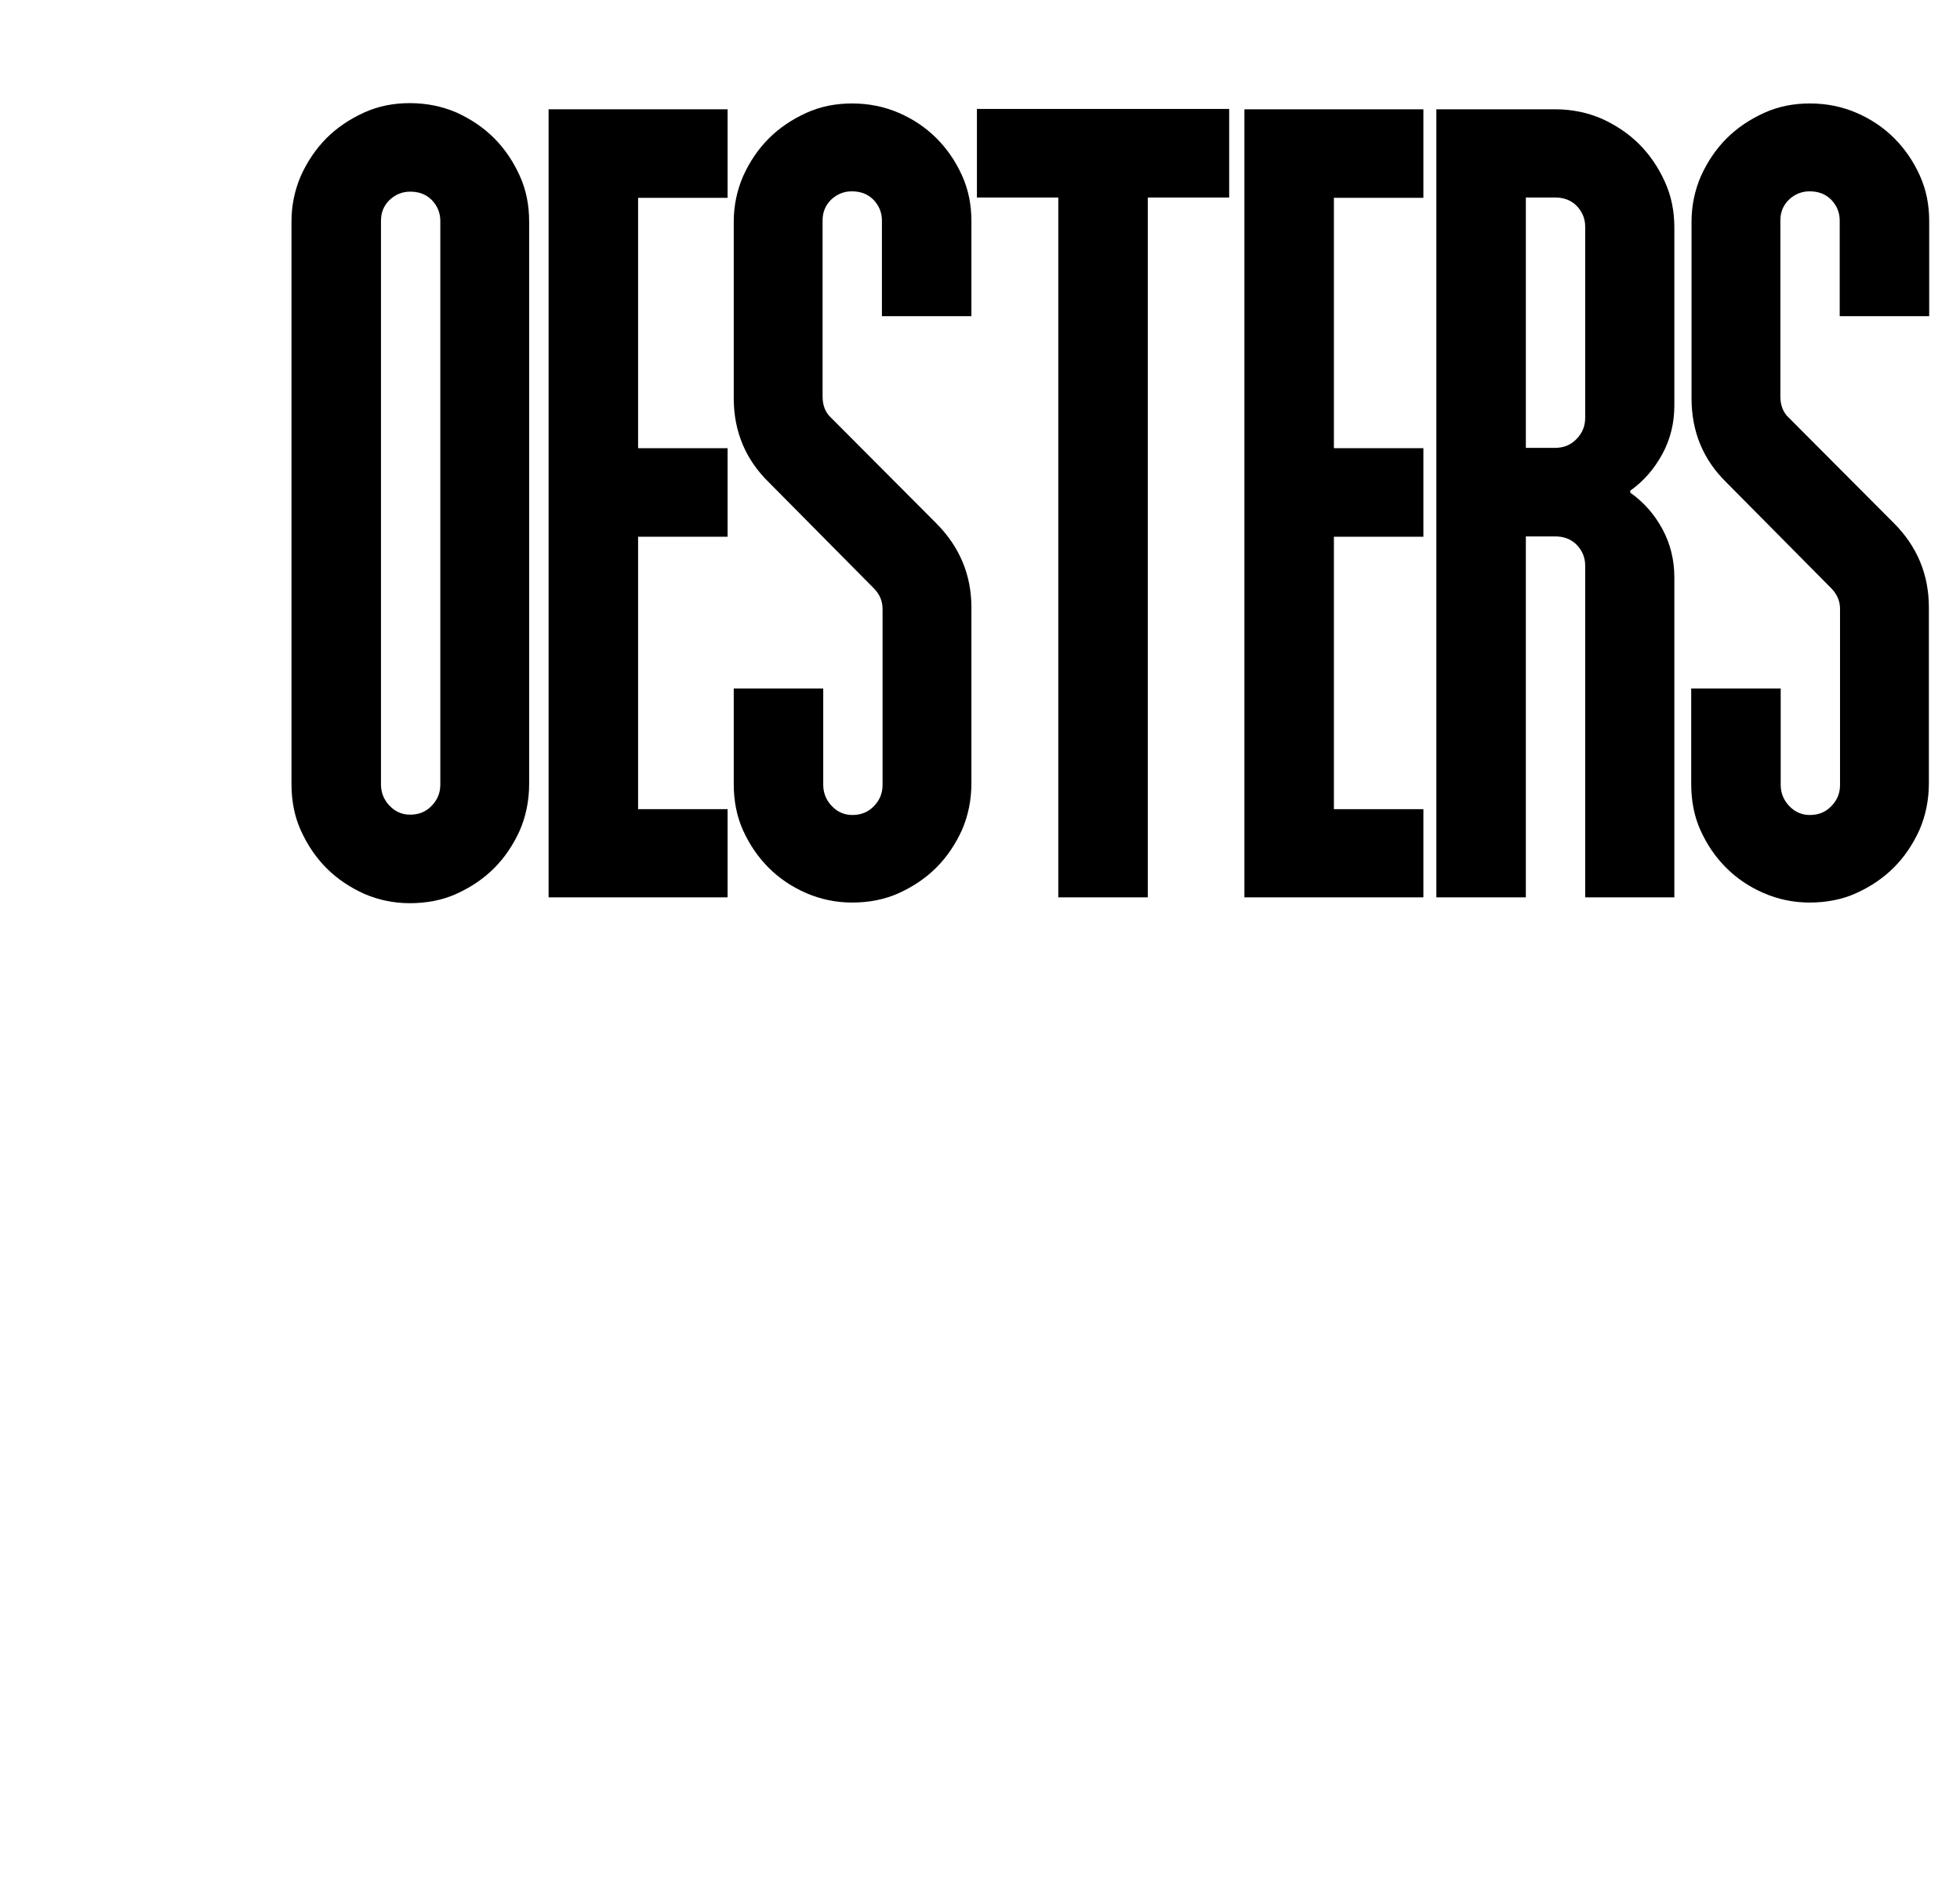
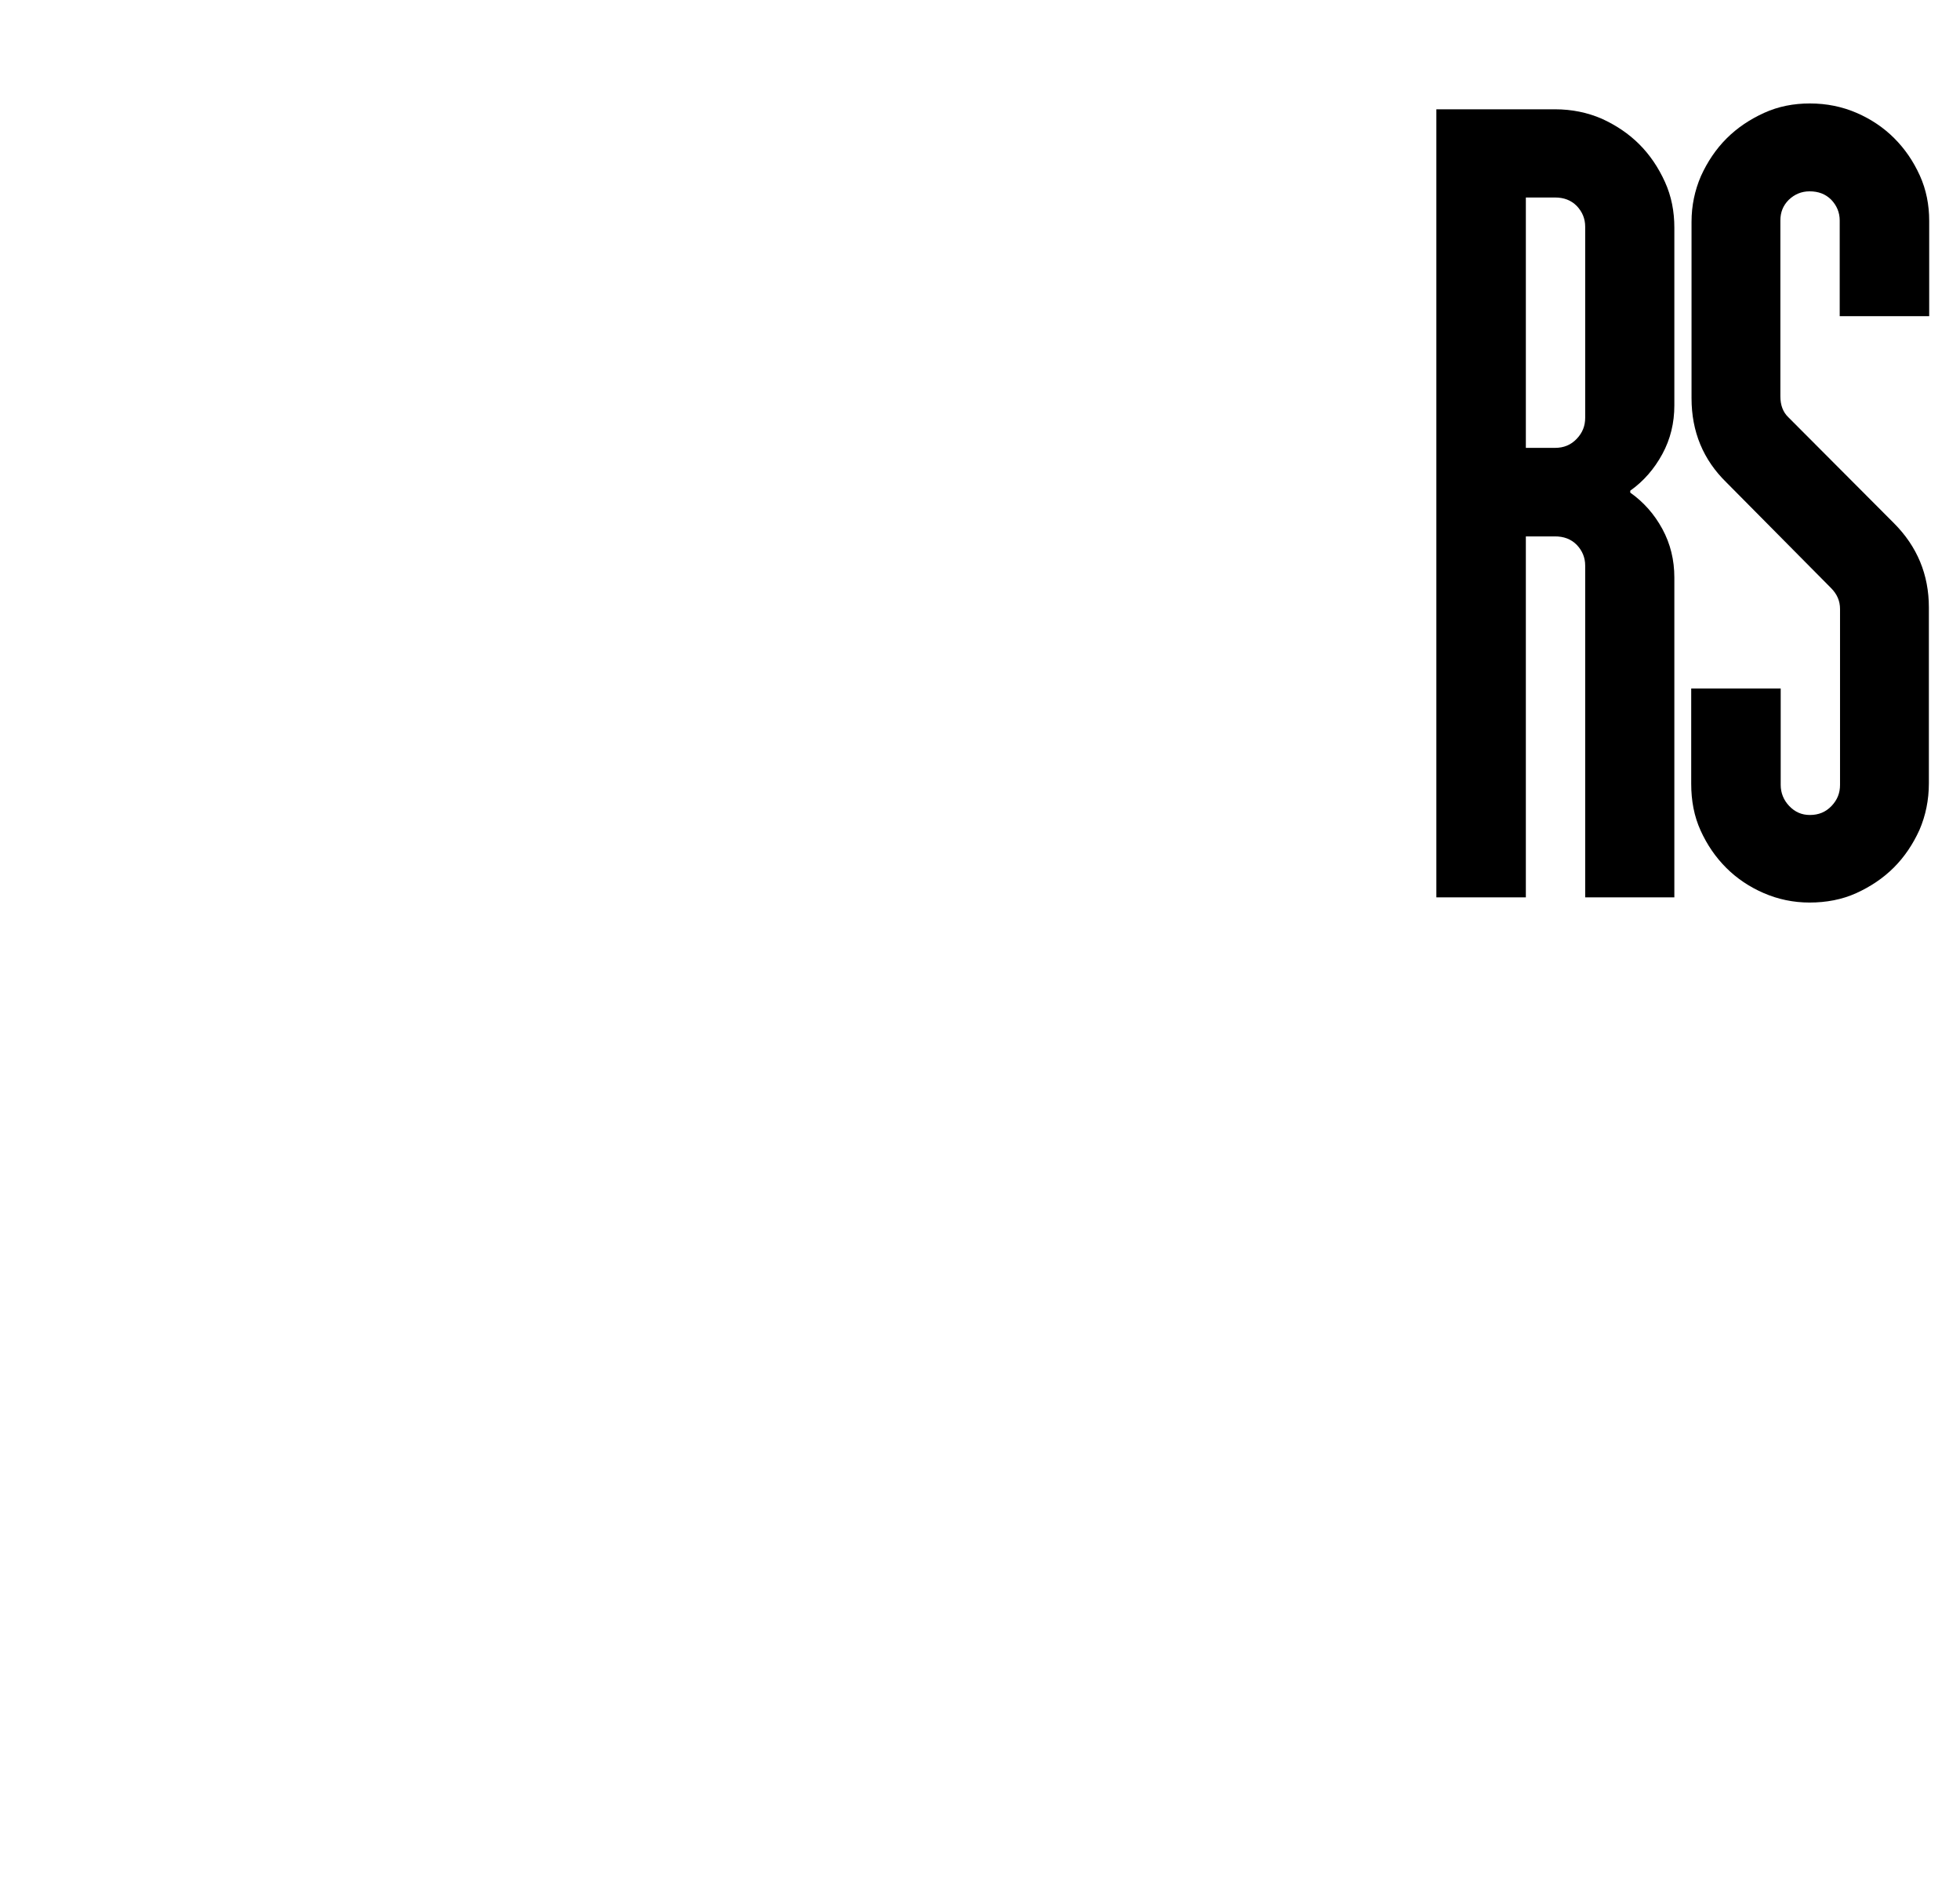
<svg xmlns="http://www.w3.org/2000/svg" version="1.1" id="Layer_1_copy_7" x="0px" y="0px" viewBox="0 0 604.5 583.7" style="enable-background:new 0 0 604.5 583.7;" xml:space="preserve">
  <g>
-     <path d="M89.9,68.3c0-5,1-9.7,2.9-14.1c2-4.4,4.6-8.3,7.9-11.6c3.3-3.3,7.2-5.9,11.6-7.9c4.4-2,9.1-2.9,14.1-2.9   c5.2,0,10,1,14.4,2.9c4.4,2,8.3,4.6,11.6,7.9c3.3,3.3,5.9,7.2,7.9,11.6c2,4.4,2.9,9.1,2.9,14.1v173.4c0,5.2-1,10-2.9,14.4   c-2,4.4-4.6,8.3-7.9,11.6c-3.3,3.3-7.2,5.9-11.6,7.9c-4.4,2-9.3,2.9-14.4,2.9c-5,0-9.7-1-14.1-2.9c-4.4-2-8.3-4.6-11.6-7.9   c-3.3-3.3-5.9-7.2-7.9-11.6c-2-4.4-2.9-9.2-2.9-14.4V68.3z M117.5,241.9c0,2.5,0.9,4.7,2.6,6.5c1.8,1.9,3.9,2.8,6.4,2.8   c2.7,0,4.9-0.9,6.7-2.8c1.8-1.9,2.6-4,2.6-6.5V68.1c0-2.5-0.9-4.6-2.6-6.4c-1.8-1.8-4-2.6-6.7-2.6c-2.5,0-4.6,0.9-6.4,2.6   c-1.8,1.8-2.6,3.9-2.6,6.4V241.9z" />
-     <path d="M224.4,276.7h-55.2v-243h55.2v27.3h-27.6v77.2h27.6v27.3h-27.6v84h27.6V276.7z" />
-     <path d="M226.3,68.4c0-5,1-9.7,2.9-14.1c2-4.4,4.6-8.3,7.9-11.6c3.3-3.3,7.2-5.9,11.6-7.9c4.4-2,9.1-2.9,14.1-2.9   c5.2,0,10,1,14.4,2.9c4.4,1.9,8.3,4.5,11.6,7.8c3.3,3.3,5.9,7.1,7.9,11.5c2,4.4,2.9,9.1,2.9,14v29.4h-27.6V68   c0-2.5-0.9-4.6-2.6-6.4c-1.8-1.8-4-2.6-6.7-2.6c-2.5,0-4.6,0.9-6.4,2.6c-1.8,1.8-2.6,3.9-2.6,6.4v54.2c0,2.7,0.8,4.9,2.5,6.5   l32.5,32.6c7.2,7.2,10.9,15.9,10.9,26v54.2c0,5.2-1,10-2.9,14.4c-2,4.4-4.6,8.3-7.9,11.6c-3.3,3.3-7.2,5.9-11.6,7.9   c-4.4,2-9.3,2.9-14.4,2.9c-5,0-9.7-1-14.1-2.9c-4.4-1.9-8.3-4.5-11.6-7.8c-3.3-3.3-5.9-7.1-7.9-11.5c-2-4.4-2.9-9.2-2.9-14.4v-29.4   h27.6V242c0,2.5,0.9,4.7,2.6,6.5c1.8,1.9,3.9,2.8,6.4,2.8c2.7,0,4.9-0.9,6.7-2.8c1.8-1.9,2.6-4,2.6-6.5v-54.2   c0-2.5-0.9-4.6-2.8-6.5l-32.2-32.5c-7.2-7-10.9-15.7-10.9-26V68.4z" />
-     <path d="M326.4,276.7V60.9h-25.1V33.6h77.8v27.3H354v215.8H326.4z" />
-     <path d="M439,276.7h-55.2v-243H439v27.3h-27.6v77.2H439v27.3h-27.6v84H439V276.7z" />
    <path d="M488.9,276.7V174.4c0-2.5-0.9-4.6-2.6-6.4c-1.8-1.8-4-2.6-6.7-2.6h-9v111.3H443v-243h36.6c5.2,0,10,1,14.4,2.9   c4.4,2,8.3,4.6,11.6,7.9c3.3,3.3,5.9,7.2,7.9,11.6c2,4.4,2.9,9.1,2.9,14.1V125c0,5.4-1.2,10.4-3.7,15c-2.5,4.6-5.8,8.4-9.9,11.3   v0.6c4.1,2.9,7.4,6.6,9.9,11.2c2.5,4.6,3.7,9.6,3.7,15v98.6H488.9z M470.6,60.9v77.2h9c2.7,0,4.9-0.9,6.7-2.8   c1.8-1.9,2.6-4,2.6-6.5V69.9c0-2.5-0.9-4.6-2.6-6.4c-1.8-1.8-4-2.6-6.7-2.6H470.6z" />
    <path d="M521.7,68.4c0-5,1-9.7,2.9-14.1c2-4.4,4.6-8.3,7.9-11.6c3.3-3.3,7.2-5.9,11.6-7.9c4.4-2,9.1-2.9,14.1-2.9   c5.2,0,10,1,14.4,2.9c4.4,1.9,8.3,4.5,11.6,7.8c3.3,3.3,5.9,7.1,7.9,11.5c2,4.4,2.9,9.1,2.9,14v29.4h-27.6V68   c0-2.5-0.9-4.6-2.6-6.4c-1.8-1.8-4-2.6-6.7-2.6c-2.5,0-4.6,0.9-6.4,2.6c-1.8,1.8-2.6,3.9-2.6,6.4v54.2c0,2.7,0.8,4.9,2.5,6.5   l32.5,32.6c7.2,7.2,10.8,15.9,10.8,26v54.2c0,5.2-1,10-2.9,14.4c-2,4.4-4.6,8.3-7.9,11.6c-3.3,3.3-7.2,5.9-11.6,7.9   c-4.4,2-9.3,2.9-14.4,2.9c-5,0-9.7-1-14.1-2.9c-4.4-1.9-8.3-4.5-11.6-7.8c-3.3-3.3-5.9-7.1-7.9-11.5c-2-4.4-2.9-9.2-2.9-14.4v-29.4   h27.6V242c0,2.5,0.9,4.7,2.6,6.5c1.8,1.9,3.9,2.8,6.4,2.8c2.7,0,4.9-0.9,6.7-2.8c1.8-1.9,2.6-4,2.6-6.5v-54.2   c0-2.5-0.9-4.6-2.8-6.5l-32.2-32.5c-7.2-7-10.8-15.7-10.8-26V68.4z" />
  </g>
  <g>
</g>
  <g>
</g>
  <g>
</g>
  <g>
</g>
  <g>
</g>
  <g>
</g>
</svg>